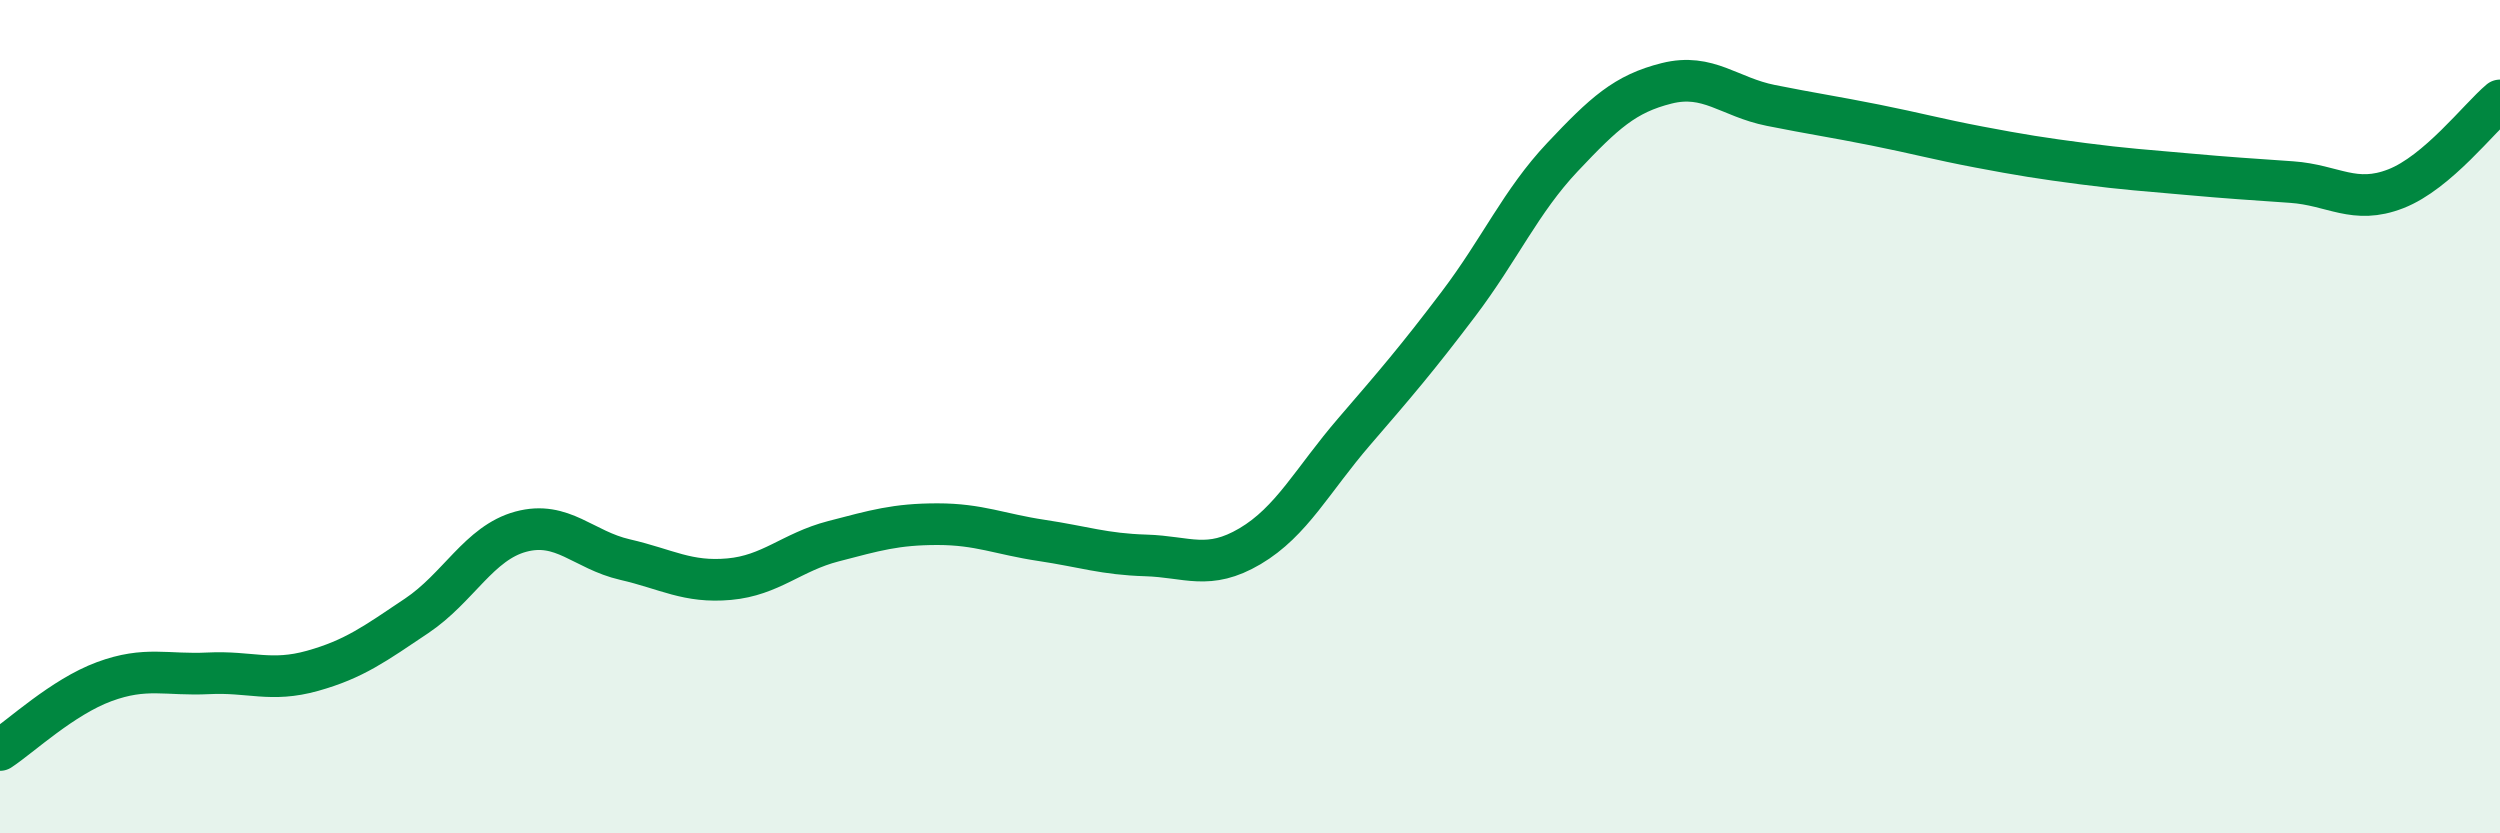
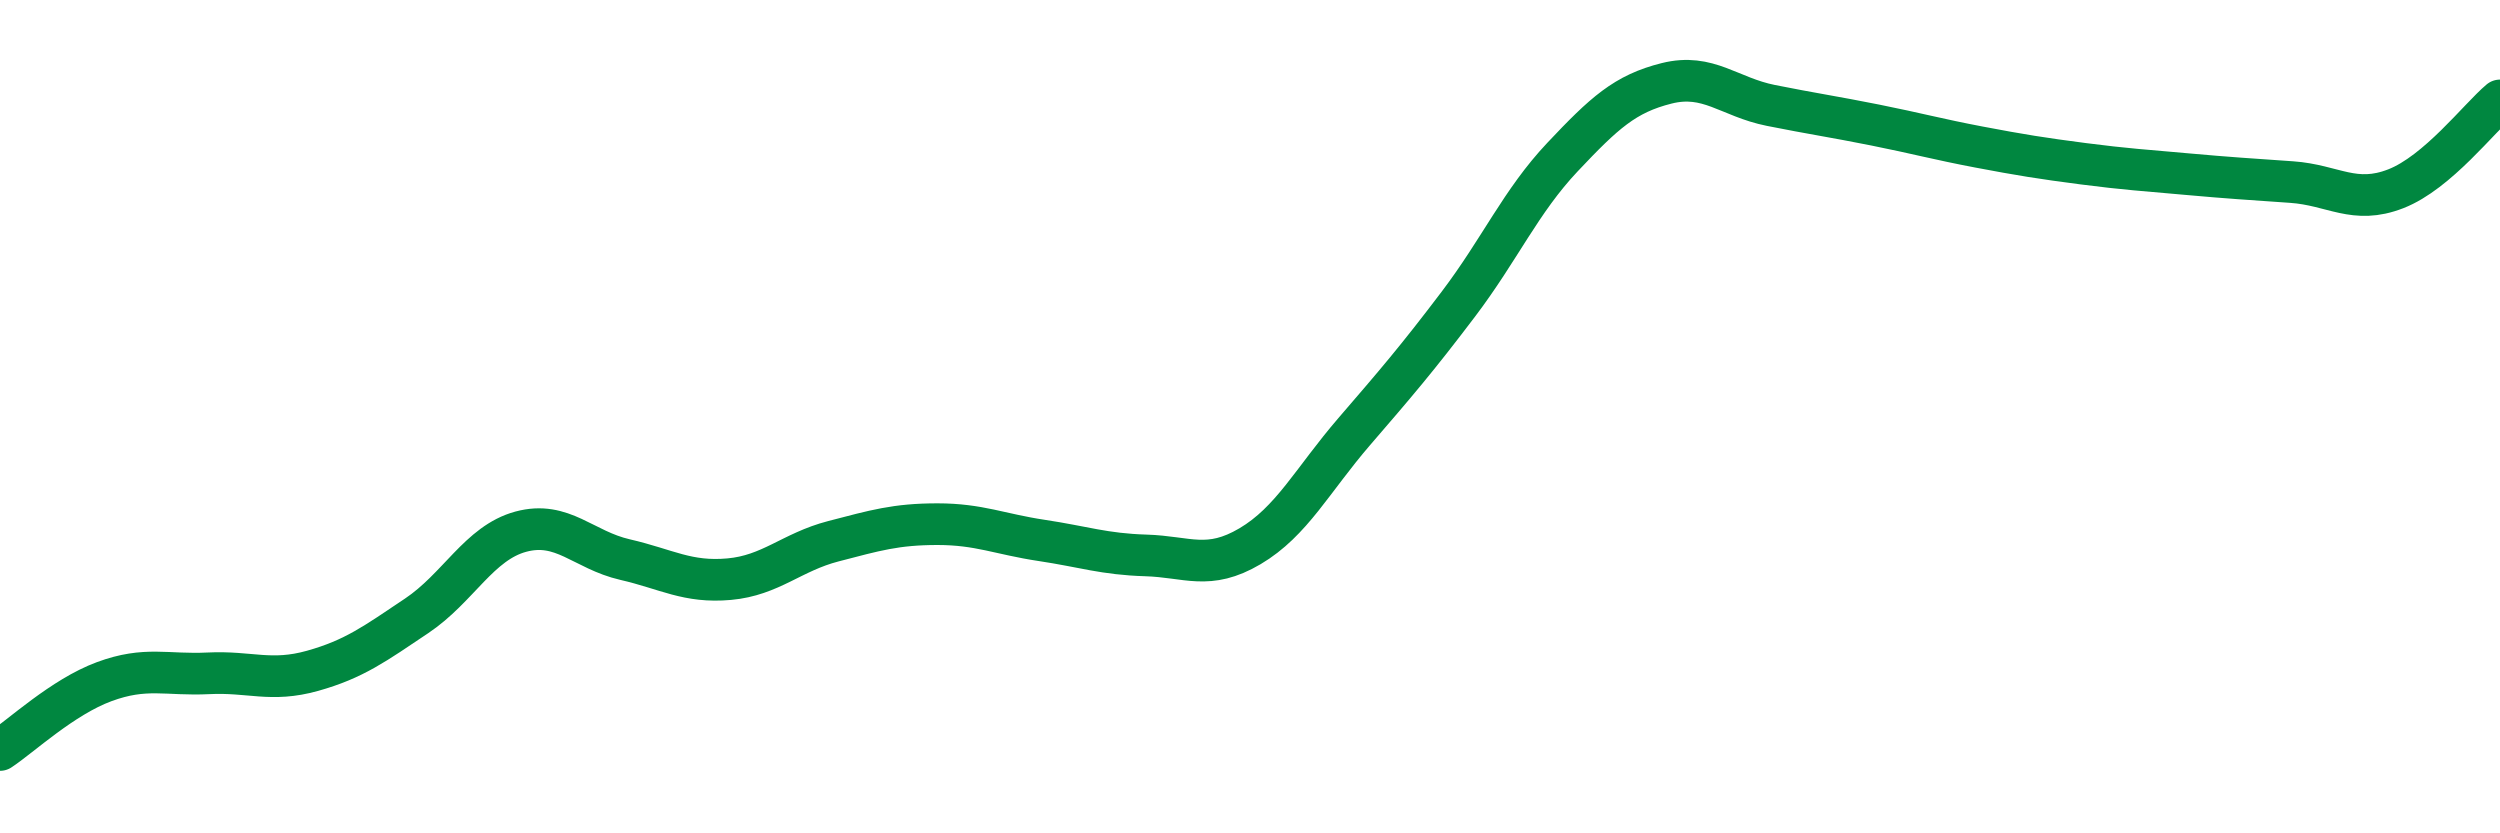
<svg xmlns="http://www.w3.org/2000/svg" width="60" height="20" viewBox="0 0 60 20">
-   <path d="M 0,18 C 0.5,17.67 1.5,16.73 2.5,16.36 C 3.5,15.99 4,16.21 5,16.16 C 6,16.11 6.5,16.38 7.5,16.1 C 8.5,15.82 9,15.45 10,14.78 C 11,14.11 11.5,13.03 12.5,12.76 C 13.5,12.49 14,13.2 15,13.43 C 16,13.66 16.5,13.99 17.5,13.9 C 18.5,13.81 19,13.25 20,12.99 C 21,12.73 21.5,12.58 22.5,12.58 C 23.5,12.58 24,12.82 25,12.97 C 26,13.12 26.5,13.3 27.5,13.33 C 28.5,13.36 29,13.7 30,13.11 C 31,12.52 31.5,11.52 32.5,10.36 C 33.5,9.2 34,8.62 35,7.3 C 36,5.98 36.5,4.83 37.5,3.77 C 38.5,2.71 39,2.25 40,2 C 41,1.75 41.5,2.33 42.5,2.53 C 43.5,2.73 44,2.8 45,3 C 46,3.2 46.5,3.34 47.5,3.53 C 48.5,3.72 49,3.8 50,3.93 C 51,4.06 51.5,4.09 52.5,4.18 C 53.5,4.27 54,4.3 55,4.37 C 56,4.44 56.5,4.92 57.5,4.53 C 58.5,4.14 59.5,2.83 60,2.41L60 20L0 20Z" fill="#008740" opacity="0.1" stroke-linecap="round" stroke-linejoin="round" />
  <path d="M 0,18 C 0.5,17.67 1.5,16.73 2.5,16.36 C 3.5,15.99 4,16.21 5,16.16 C 6,16.11 6.5,16.38 7.5,16.1 C 8.5,15.82 9,15.45 10,14.78 C 11,14.11 11.5,13.03 12.5,12.76 C 13.5,12.49 14,13.2 15,13.43 C 16,13.66 16.5,13.99 17.5,13.9 C 18.5,13.81 19,13.25 20,12.99 C 21,12.73 21.5,12.58 22.5,12.58 C 23.5,12.58 24,12.82 25,12.97 C 26,13.12 26.5,13.3 27.5,13.33 C 28.5,13.36 29,13.7 30,13.11 C 31,12.52 31.5,11.52 32.5,10.36 C 33.5,9.2 34,8.62 35,7.3 C 36,5.98 36.5,4.83 37.5,3.77 C 38.5,2.71 39,2.25 40,2 C 41,1.75 41.5,2.33 42.5,2.53 C 43.5,2.73 44,2.8 45,3 C 46,3.2 46.5,3.34 47.5,3.53 C 48.5,3.72 49,3.8 50,3.93 C 51,4.06 51.5,4.09 52.5,4.18 C 53.5,4.27 54,4.3 55,4.37 C 56,4.44 56.5,4.92 57.5,4.53 C 58.5,4.14 59.5,2.83 60,2.41" stroke="#008740" stroke-width="1" fill="none" stroke-linecap="round" stroke-linejoin="round" />
</svg>